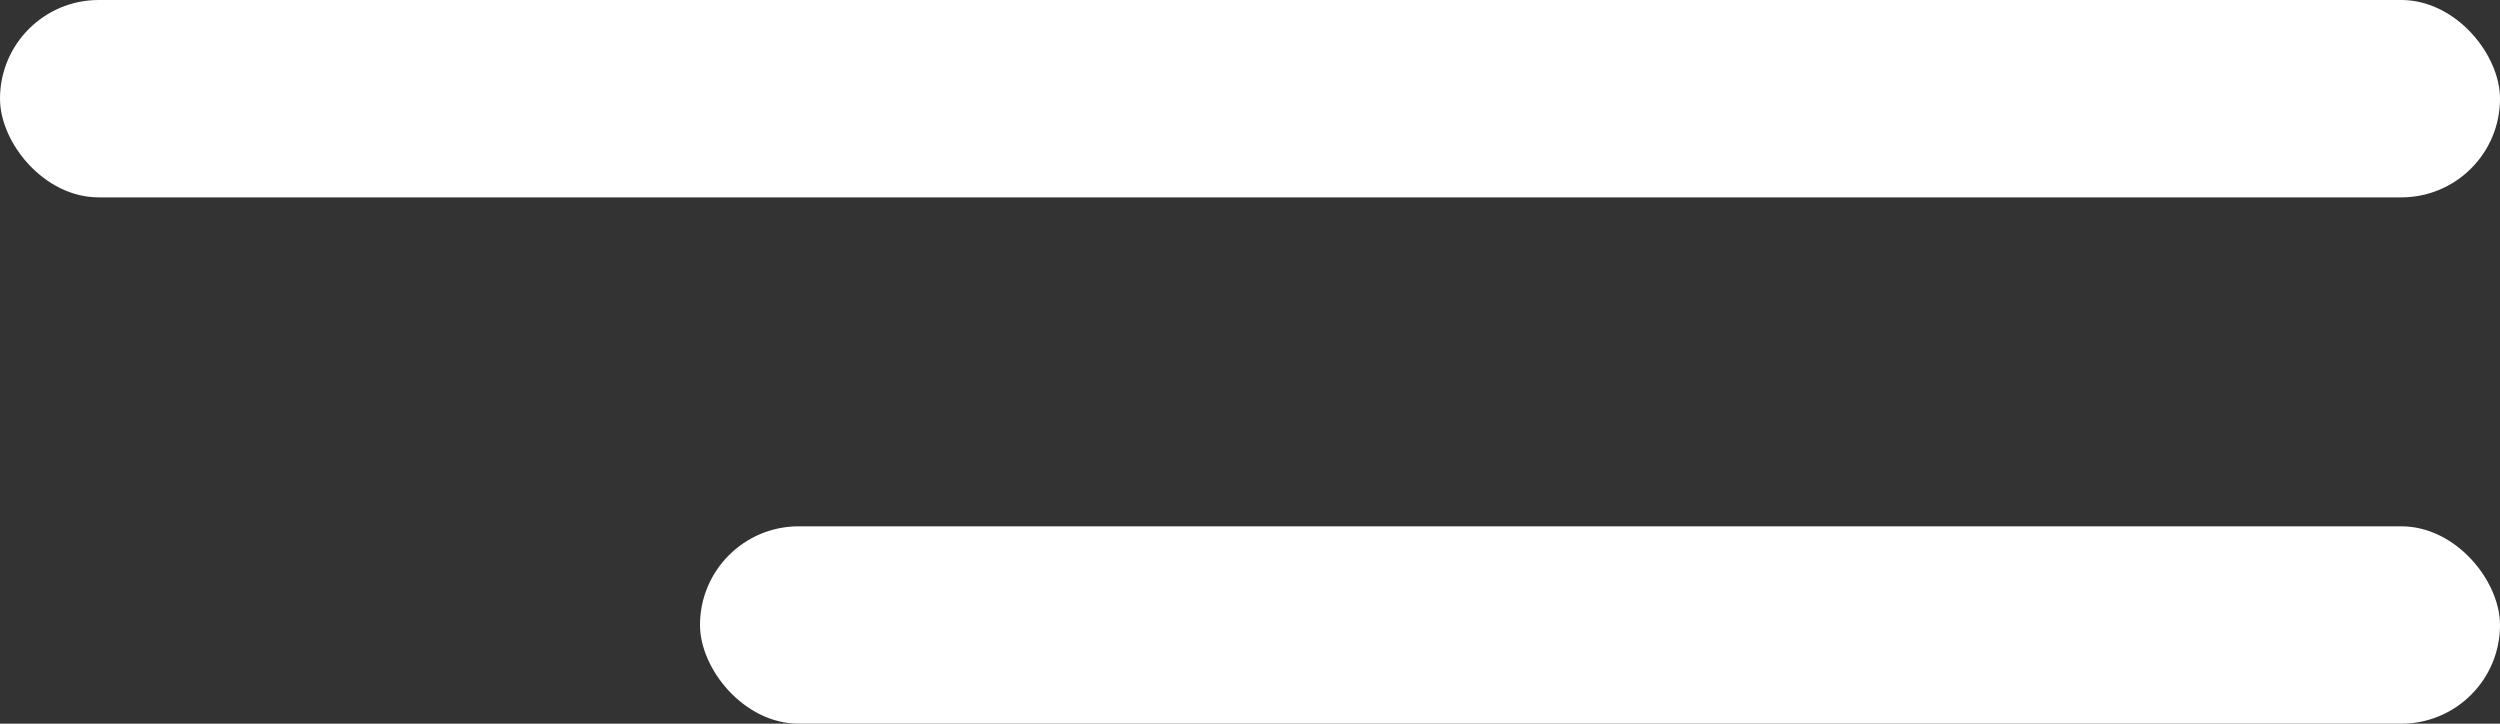
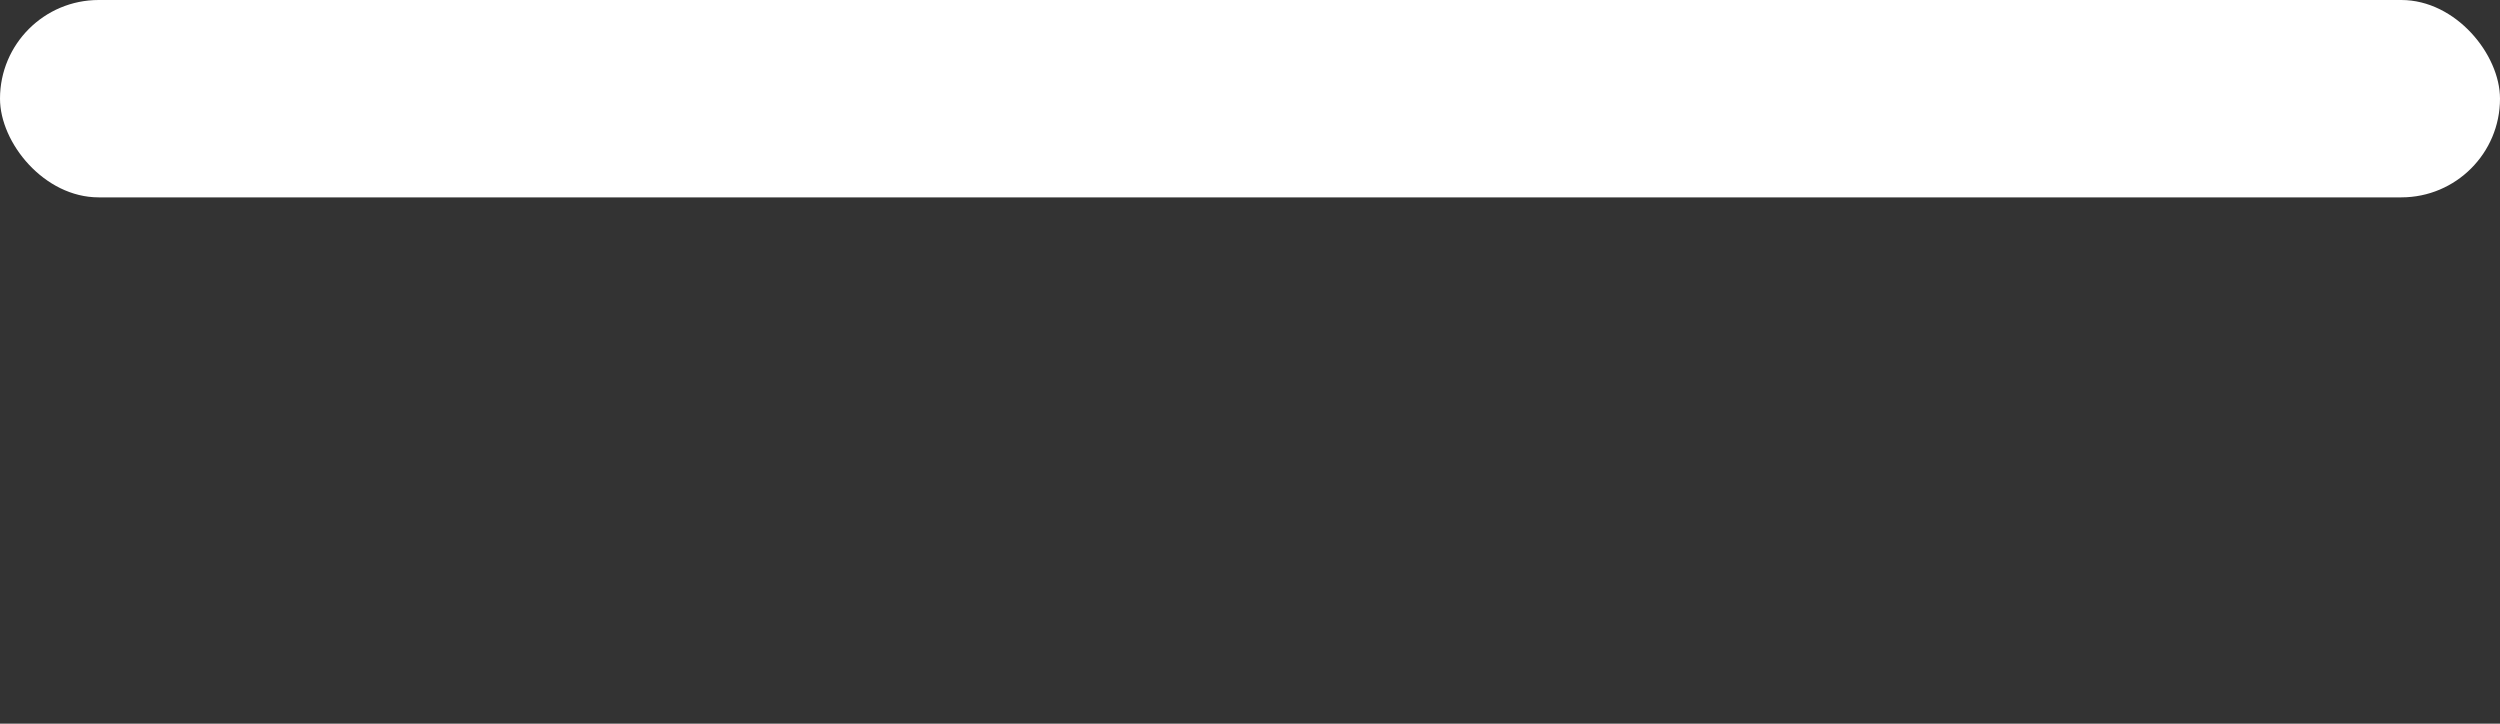
<svg xmlns="http://www.w3.org/2000/svg" width="38" height="11" viewBox="0 0 38 11" fill="none">
  <rect x="0" y="0" width="38" height="11" fill="#333333" stroke="none" />
  <rect width="38" height="3" rx="1.5" fill="white" />
-   <rect x="10.64" y="8" width="27.36" height="3" rx="1.5" fill="white" />
</svg>